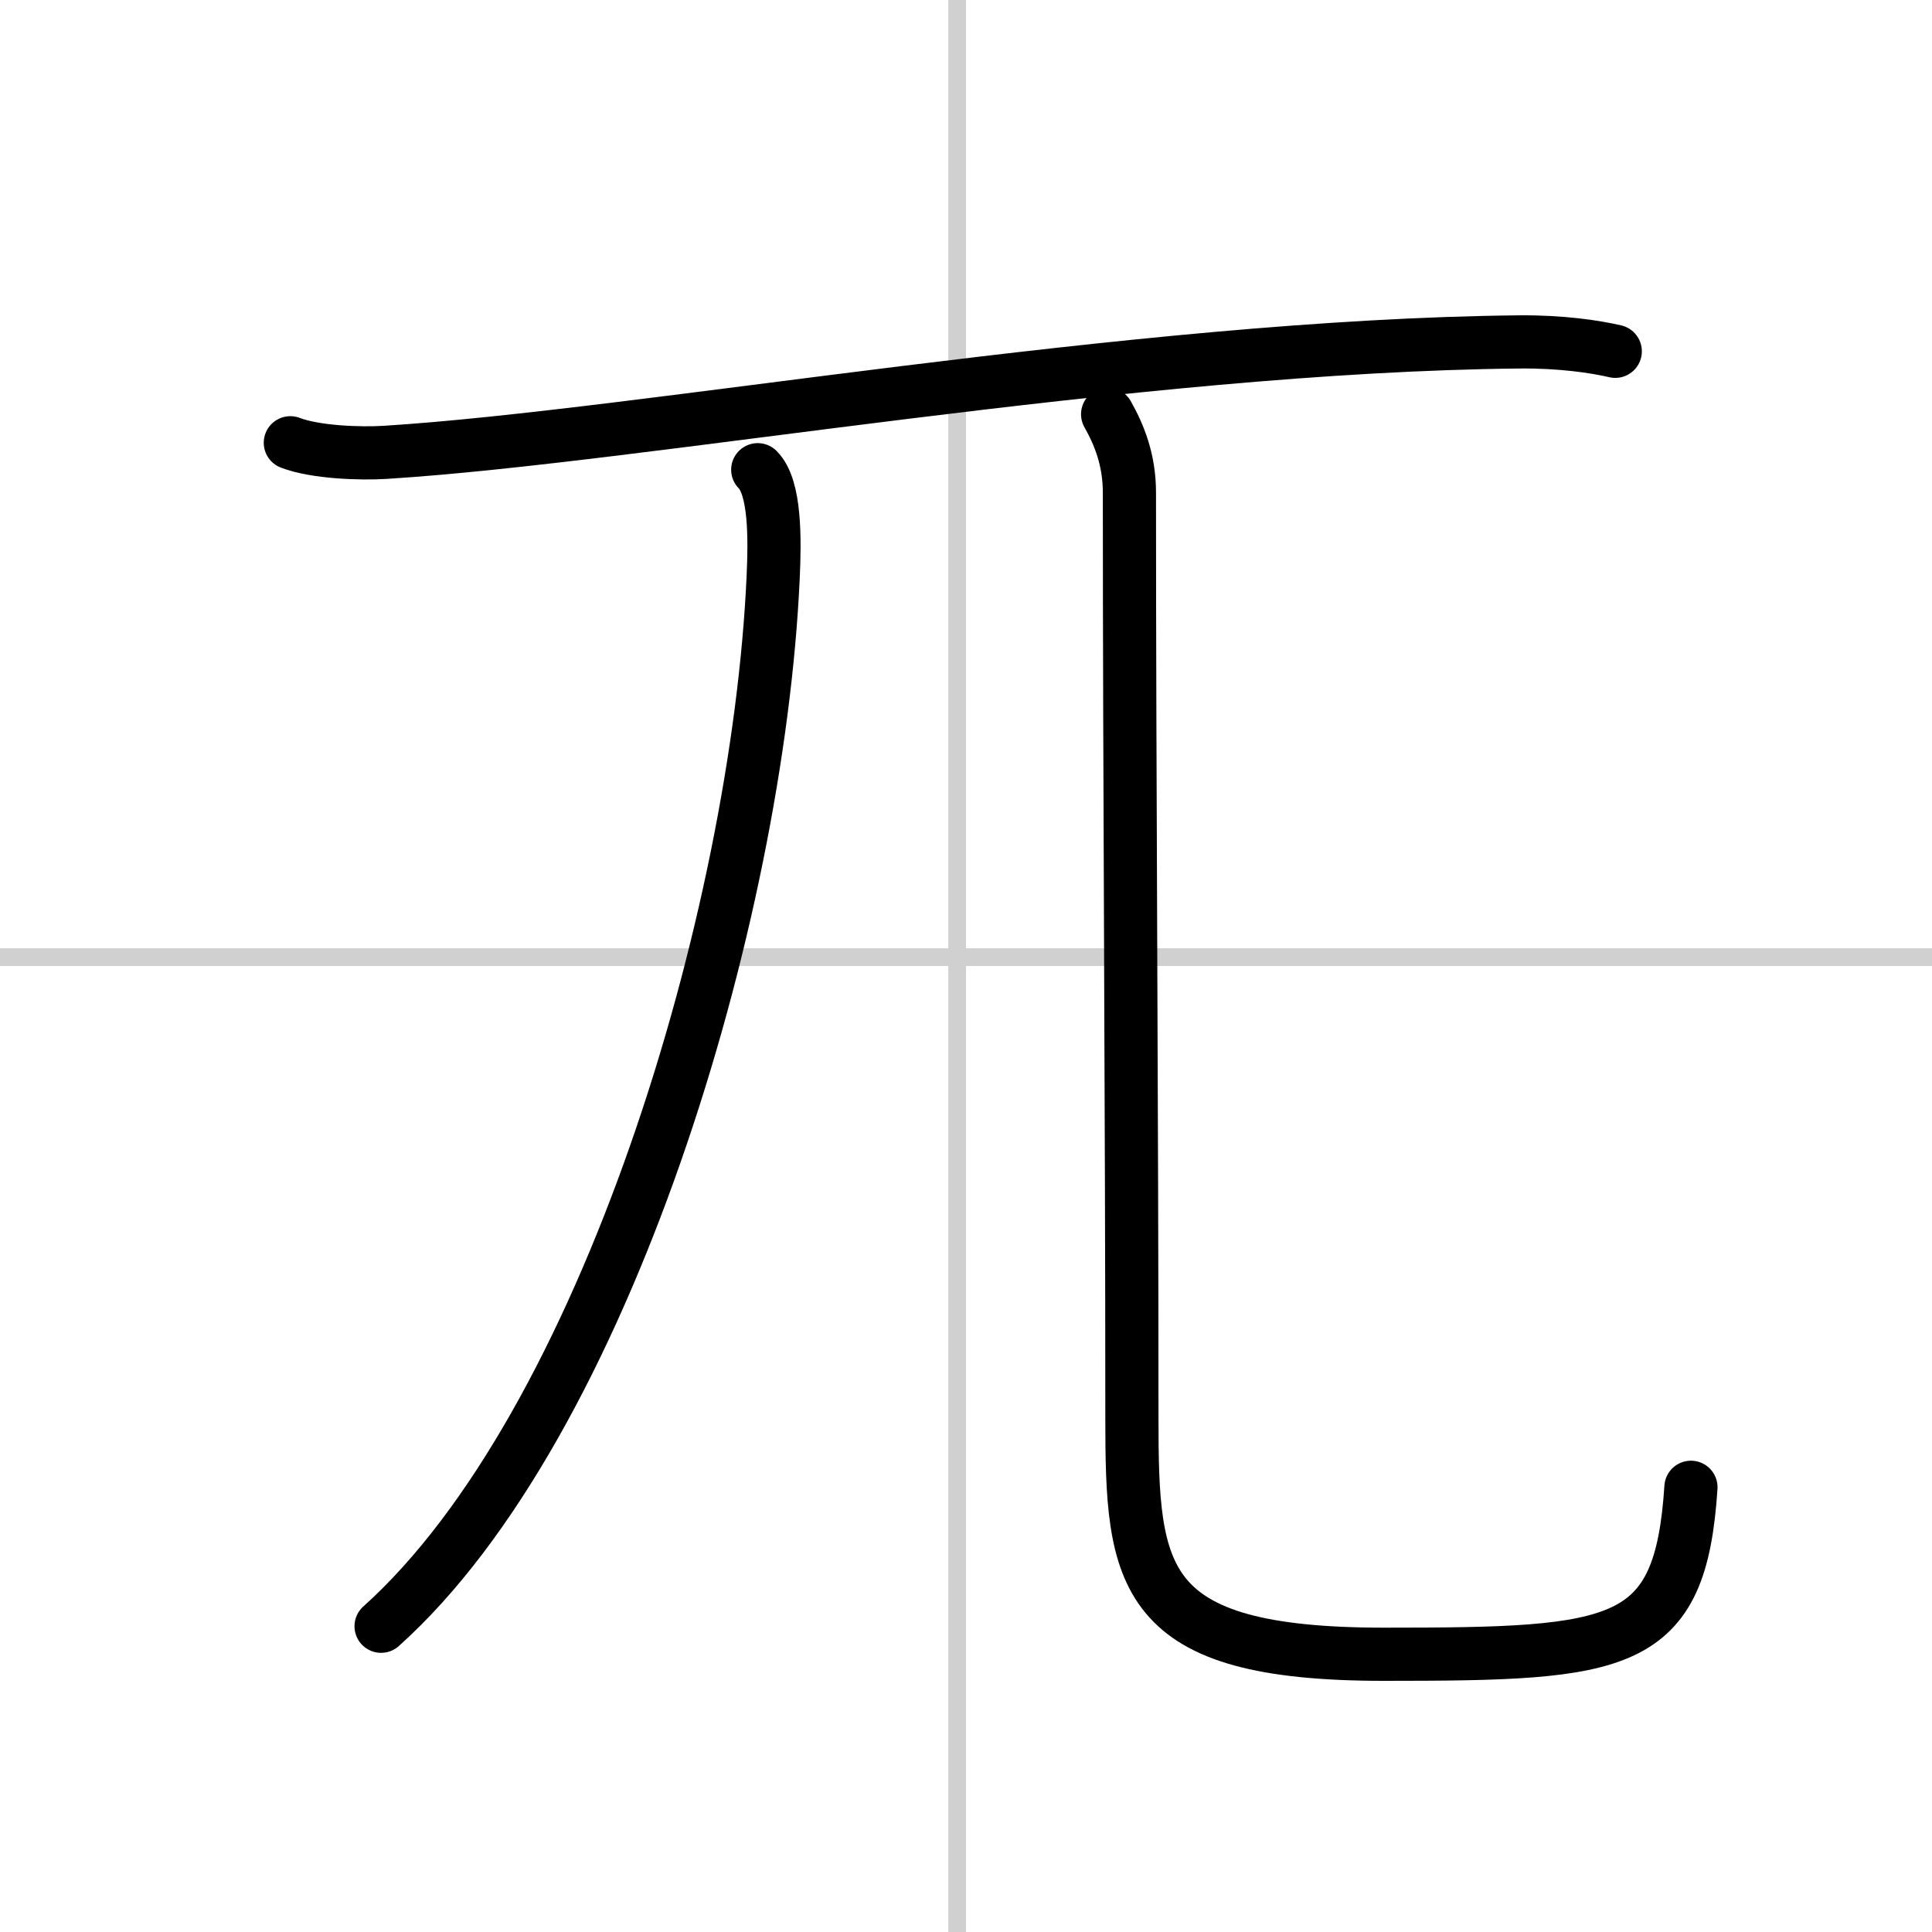
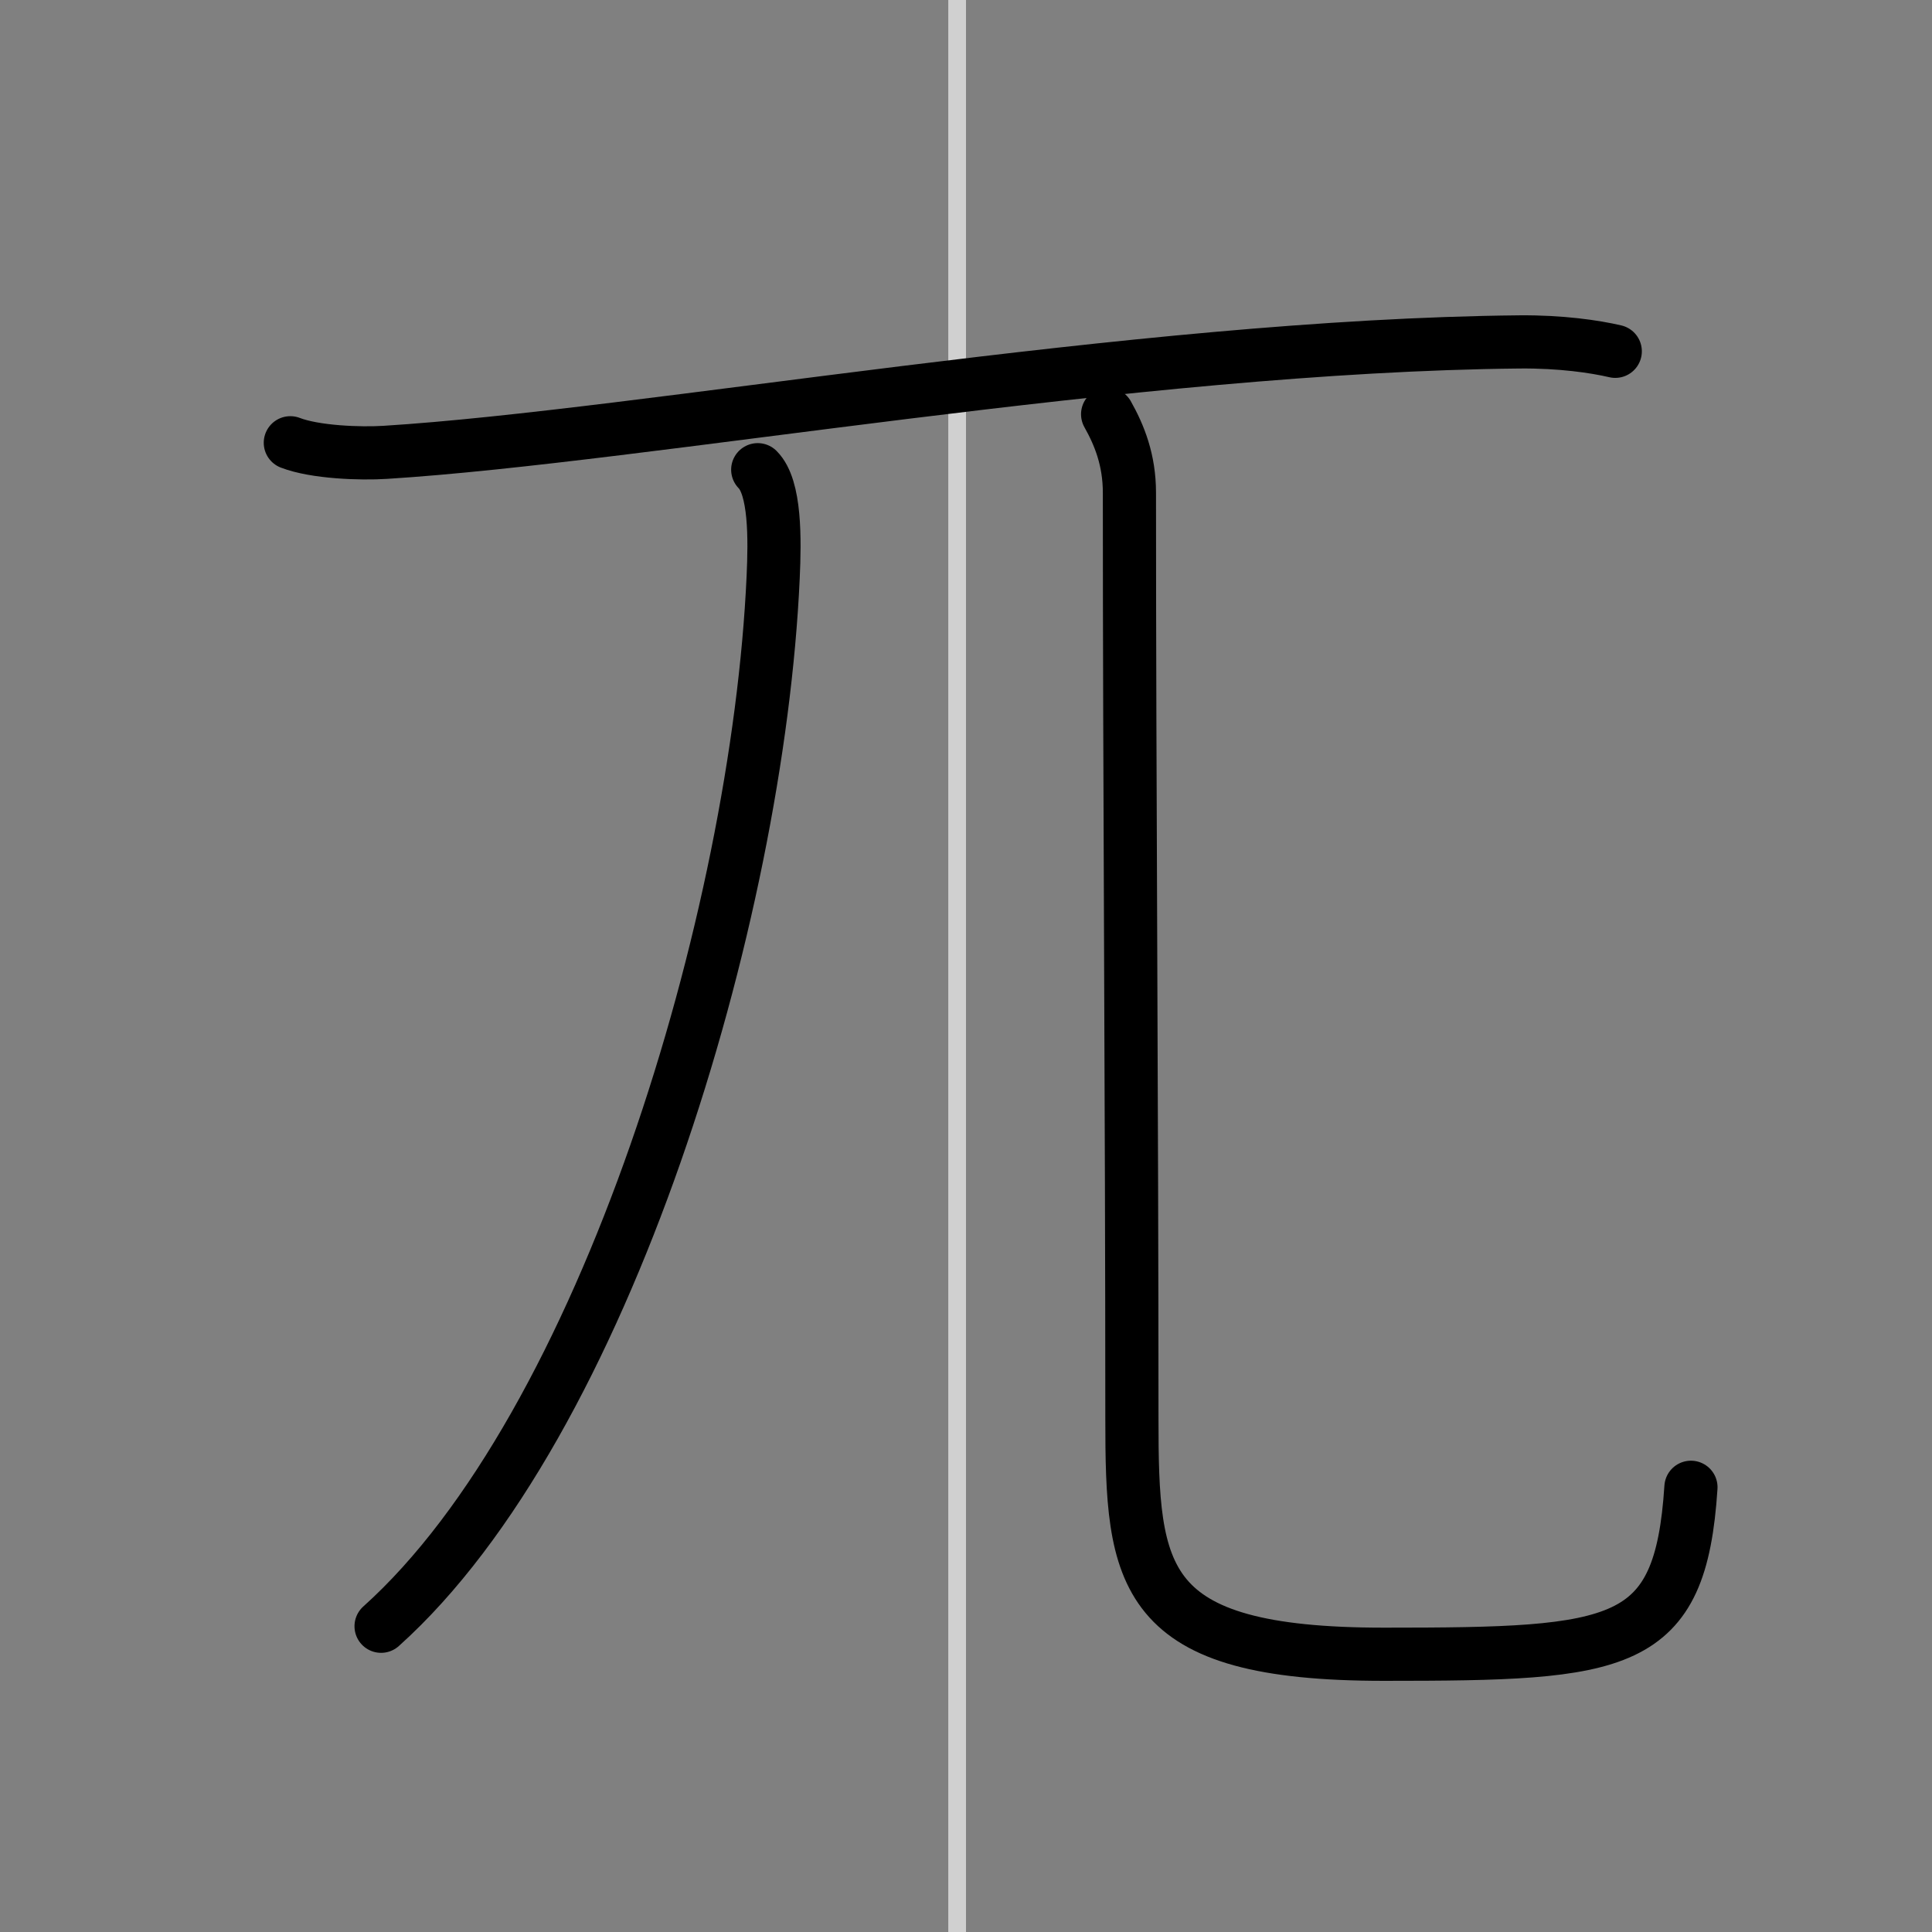
<svg xmlns="http://www.w3.org/2000/svg" width="400" height="400" viewBox="0 0 109 109">
  <rect x="0" y="0" width="109" height="109" fill="#808080" stroke="none" />
  <g fill="none" stroke="#000" stroke-linecap="round" stroke-linejoin="round" stroke-width="3">
-     <rect width="100%" height="100%" fill="#fff" stroke="#fff" />
    <line x1="54" x2="54" y2="109" stroke="#d0d0d0" stroke-width="1" />
-     <line x2="109" y1="54" y2="54" stroke="#d0d0d0" stroke-width="1" />
    <path d="m16.38 24.98c1.4 0.54 3.96 0.63 5.36 0.54 14.54-0.91 42.27-6.02 64-6.23 2.33-0.02 4.23 0.26 5.39 0.53" />
    <path d="m42.75 26.5c1 1 0.97 3.9 0.87 6.08-0.87 19.17-9.48 47.83-22.12 59.17" />
    <path d="m62.49 23.37c0.67 1.19 1.23 2.59 1.23 4.43 0 16.68 0.14 34.7 0.14 52.2 0 9.01 0.39 13.33 14.22 13.33 13.43 0 16.73-0.31 17.32-9.42" />
  </g>
</svg>